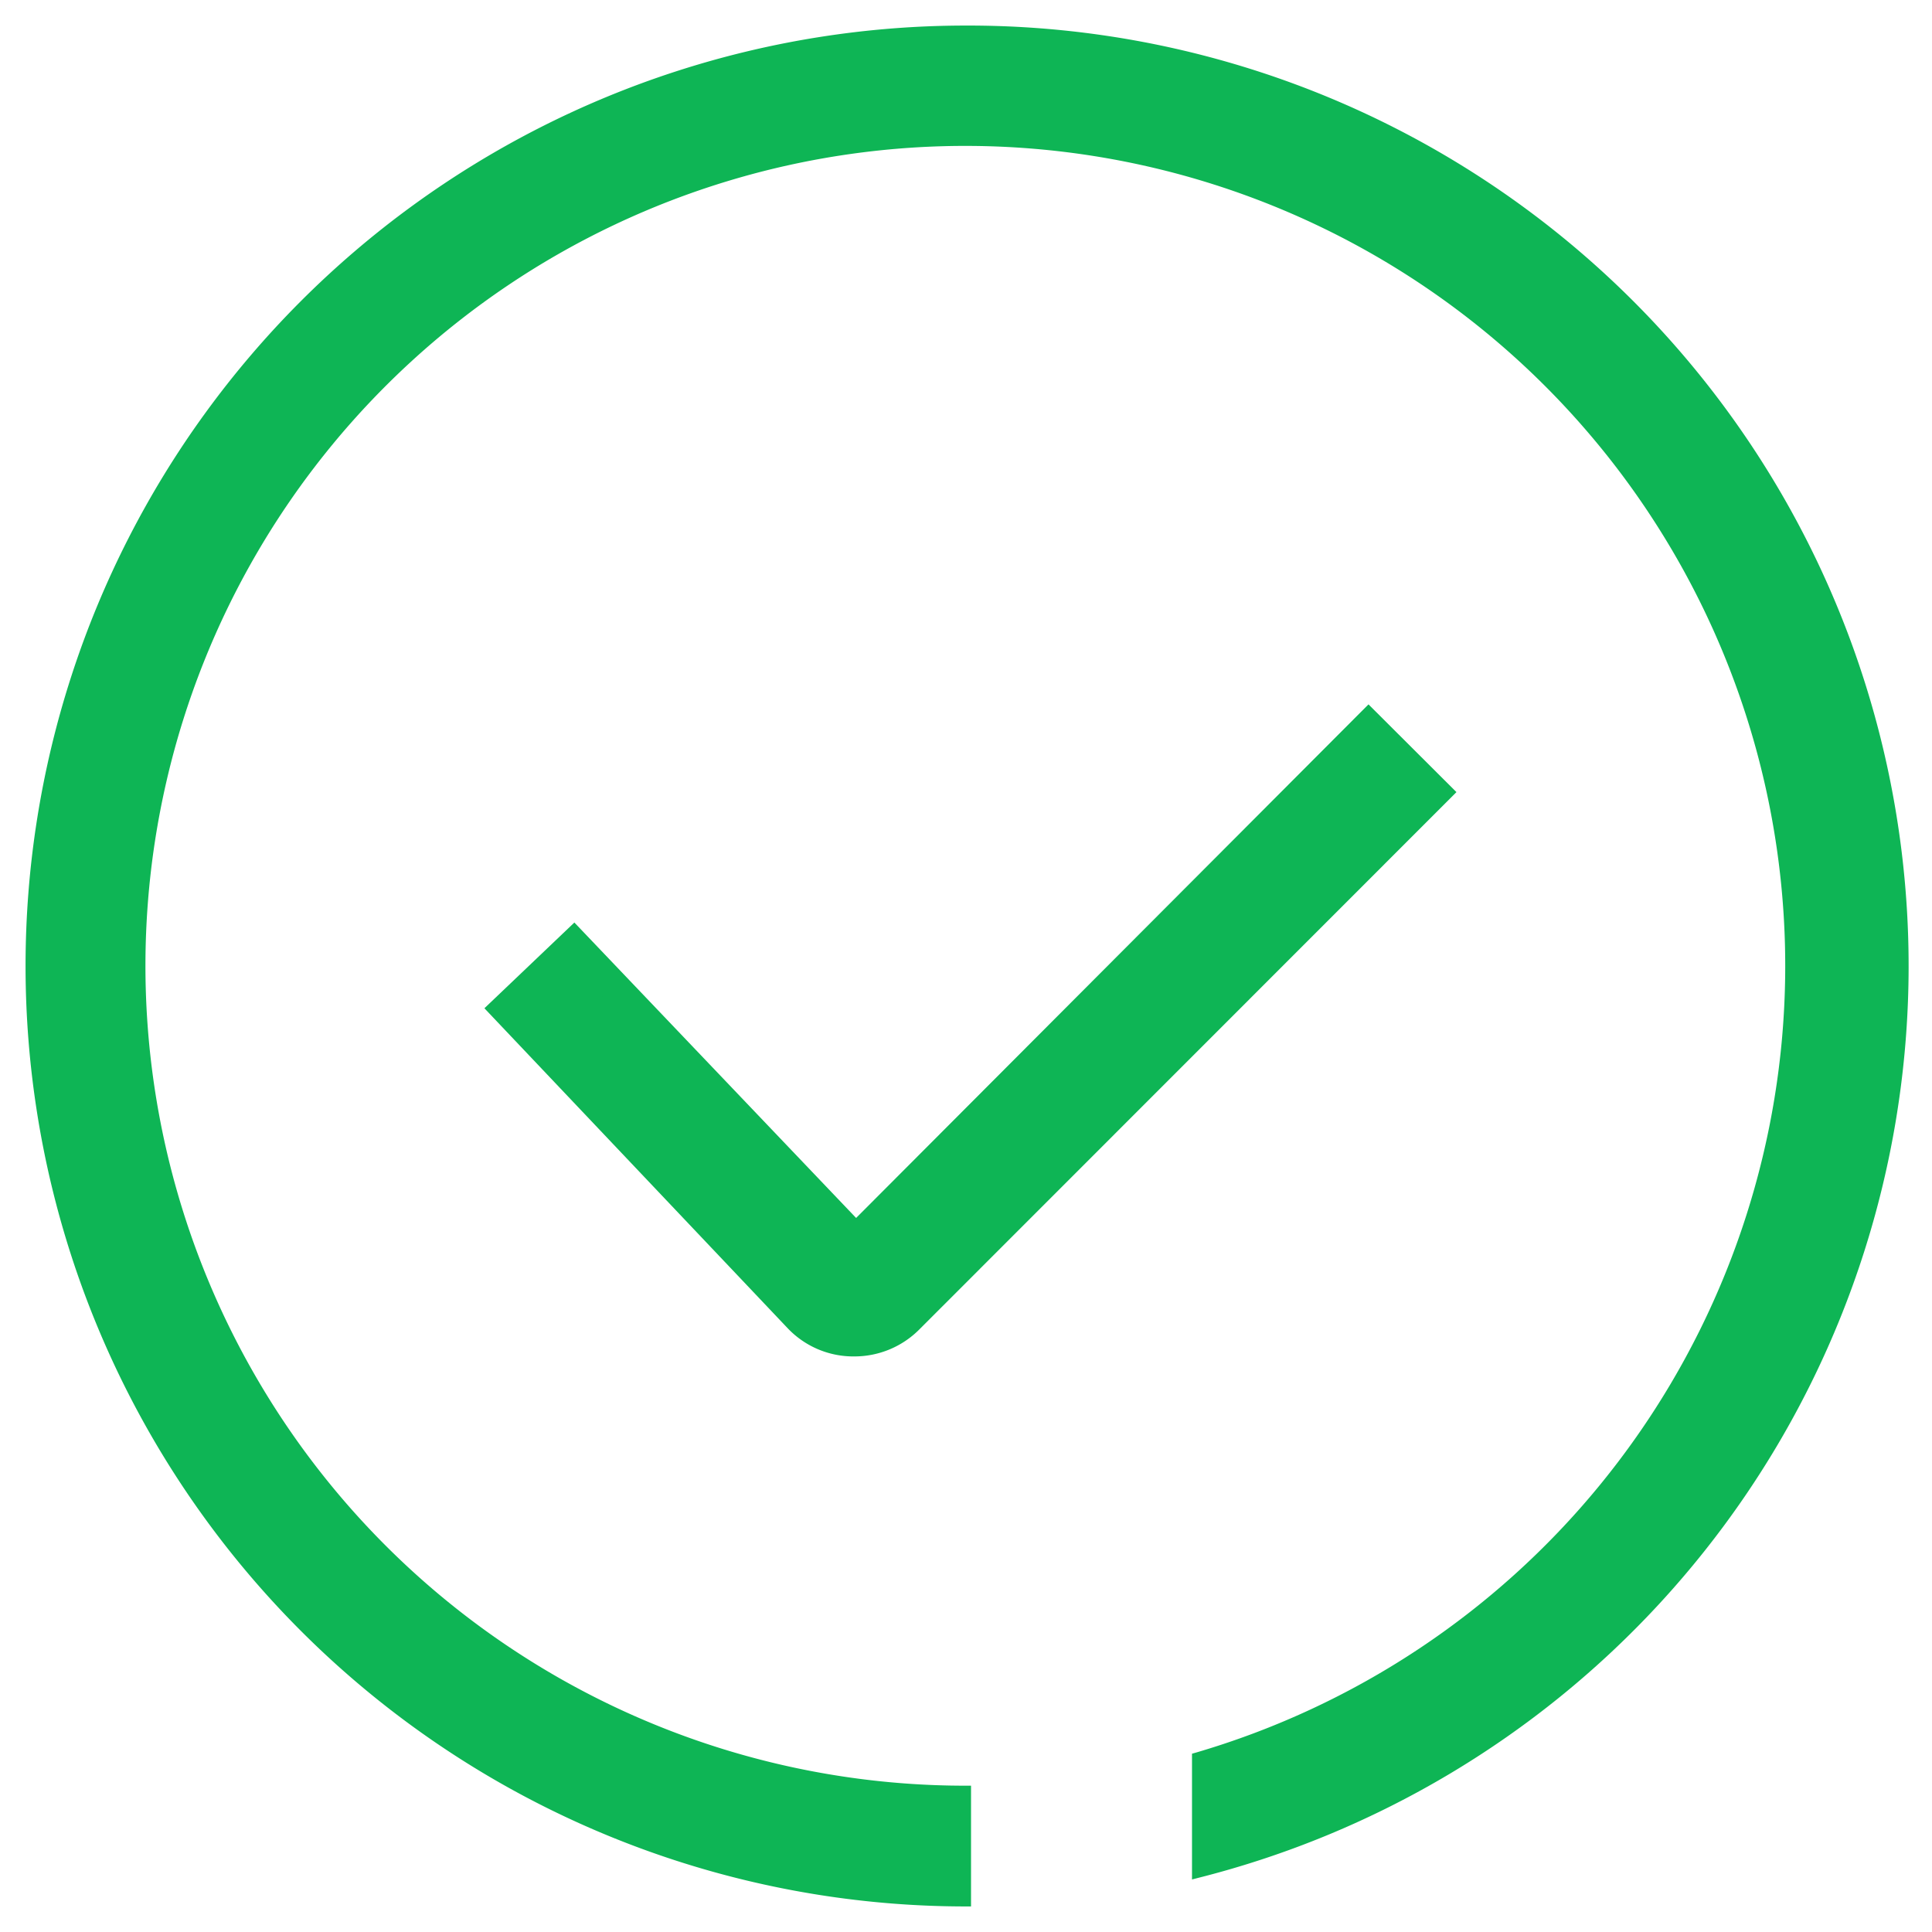
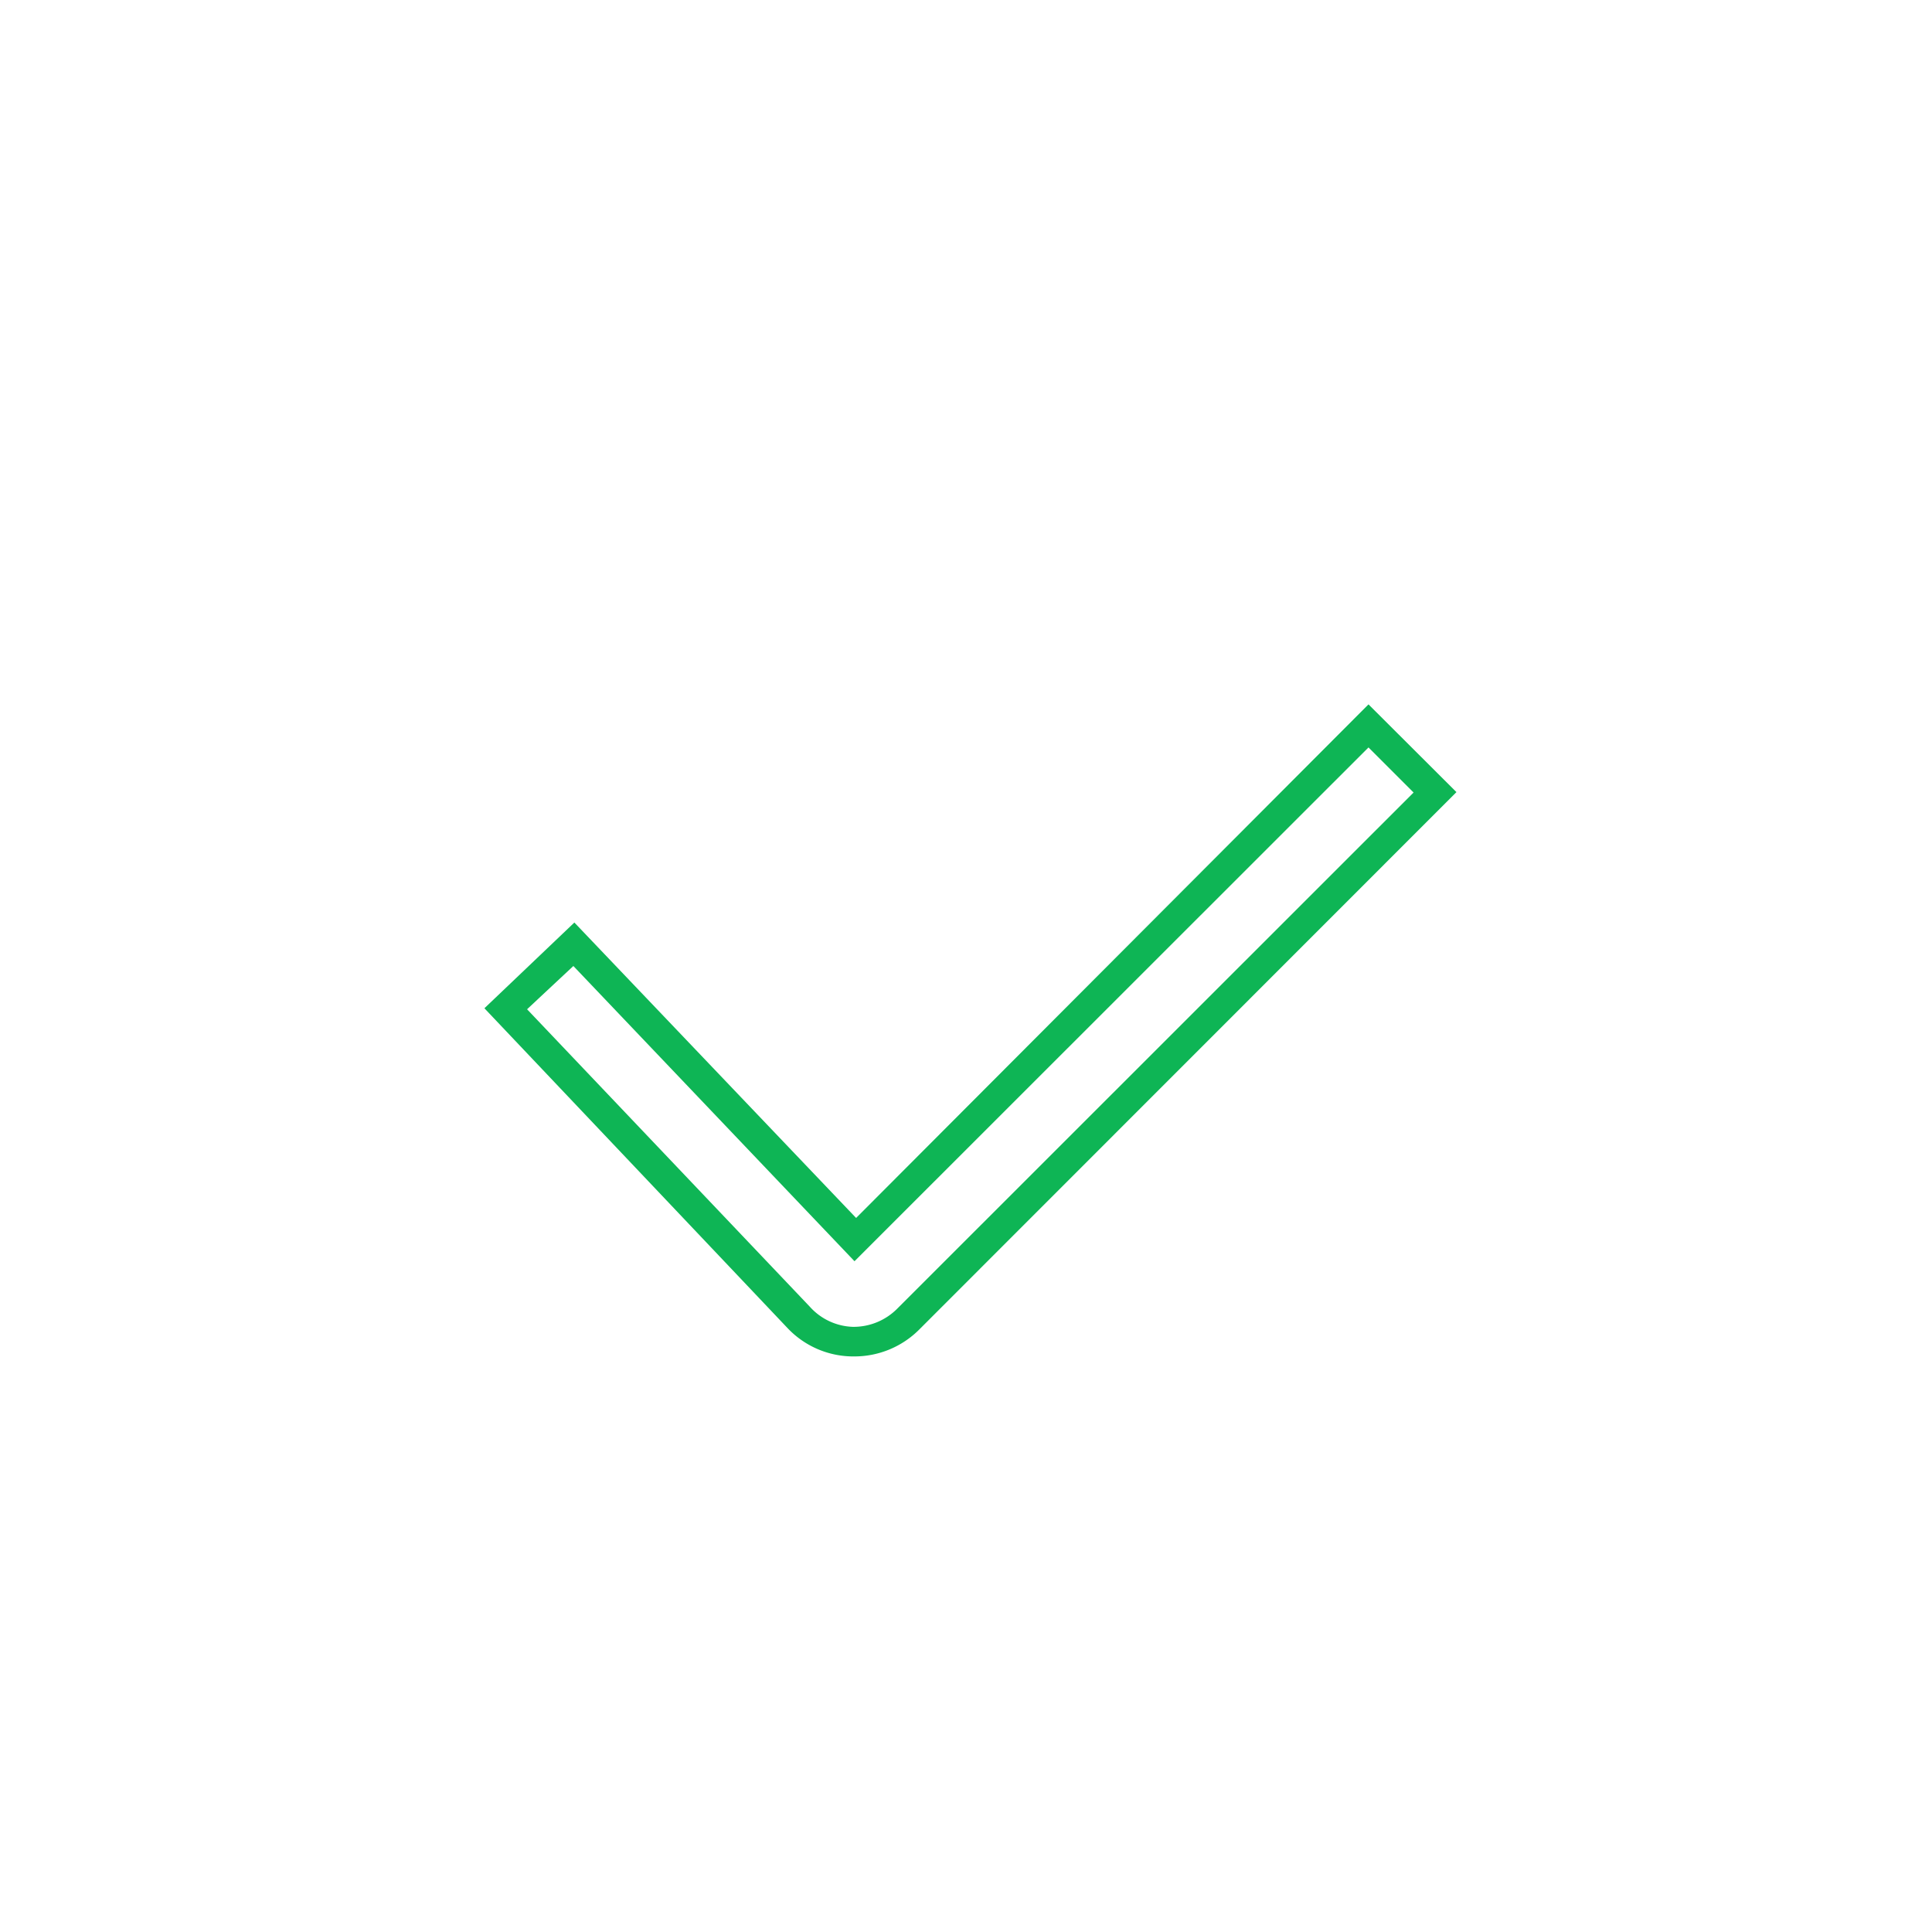
<svg xmlns="http://www.w3.org/2000/svg" id="Layer_1" data-name="Layer 1" viewBox="0 0 96 96">
  <defs>
    <style>.cls-1{fill:#0eb555;}</style>
  </defs>
-   <path class="cls-1" d="M48,1.27a46.73,46.73,0,0,0,0,93.46h.25v-6H48a40.74,40.74,0,1,1,11.41-1.64l-.18.05v6.25l.31-.08A46.73,46.73,0,0,0,48,1.27Z" />
-   <path class="cls-1" d="M68,36.08,42.48,61.59l-14-14.69-3.39,3.22L39.69,65.44a3.76,3.76,0,0,0,2.68,1.21h.09a3.8,3.8,0,0,0,2.68-1.11L71.3,39.38ZM42.46,65.7Z" />
  <path class="cls-1" d="M42.46,67.4h-.11A4.5,4.5,0,0,1,39.14,66L24.07,50.1l4.47-4.26,14,14.68L68,35l4.37,4.36L45.67,66.07A4.55,4.55,0,0,1,42.46,67.4ZM26.19,50.15,40.24,64.93a3,3,0,0,0,2.14,1h0A3.06,3.06,0,0,0,44.61,65L70.24,39.38,68,37.14,42.46,62.67,28.49,48Z" />
</svg>